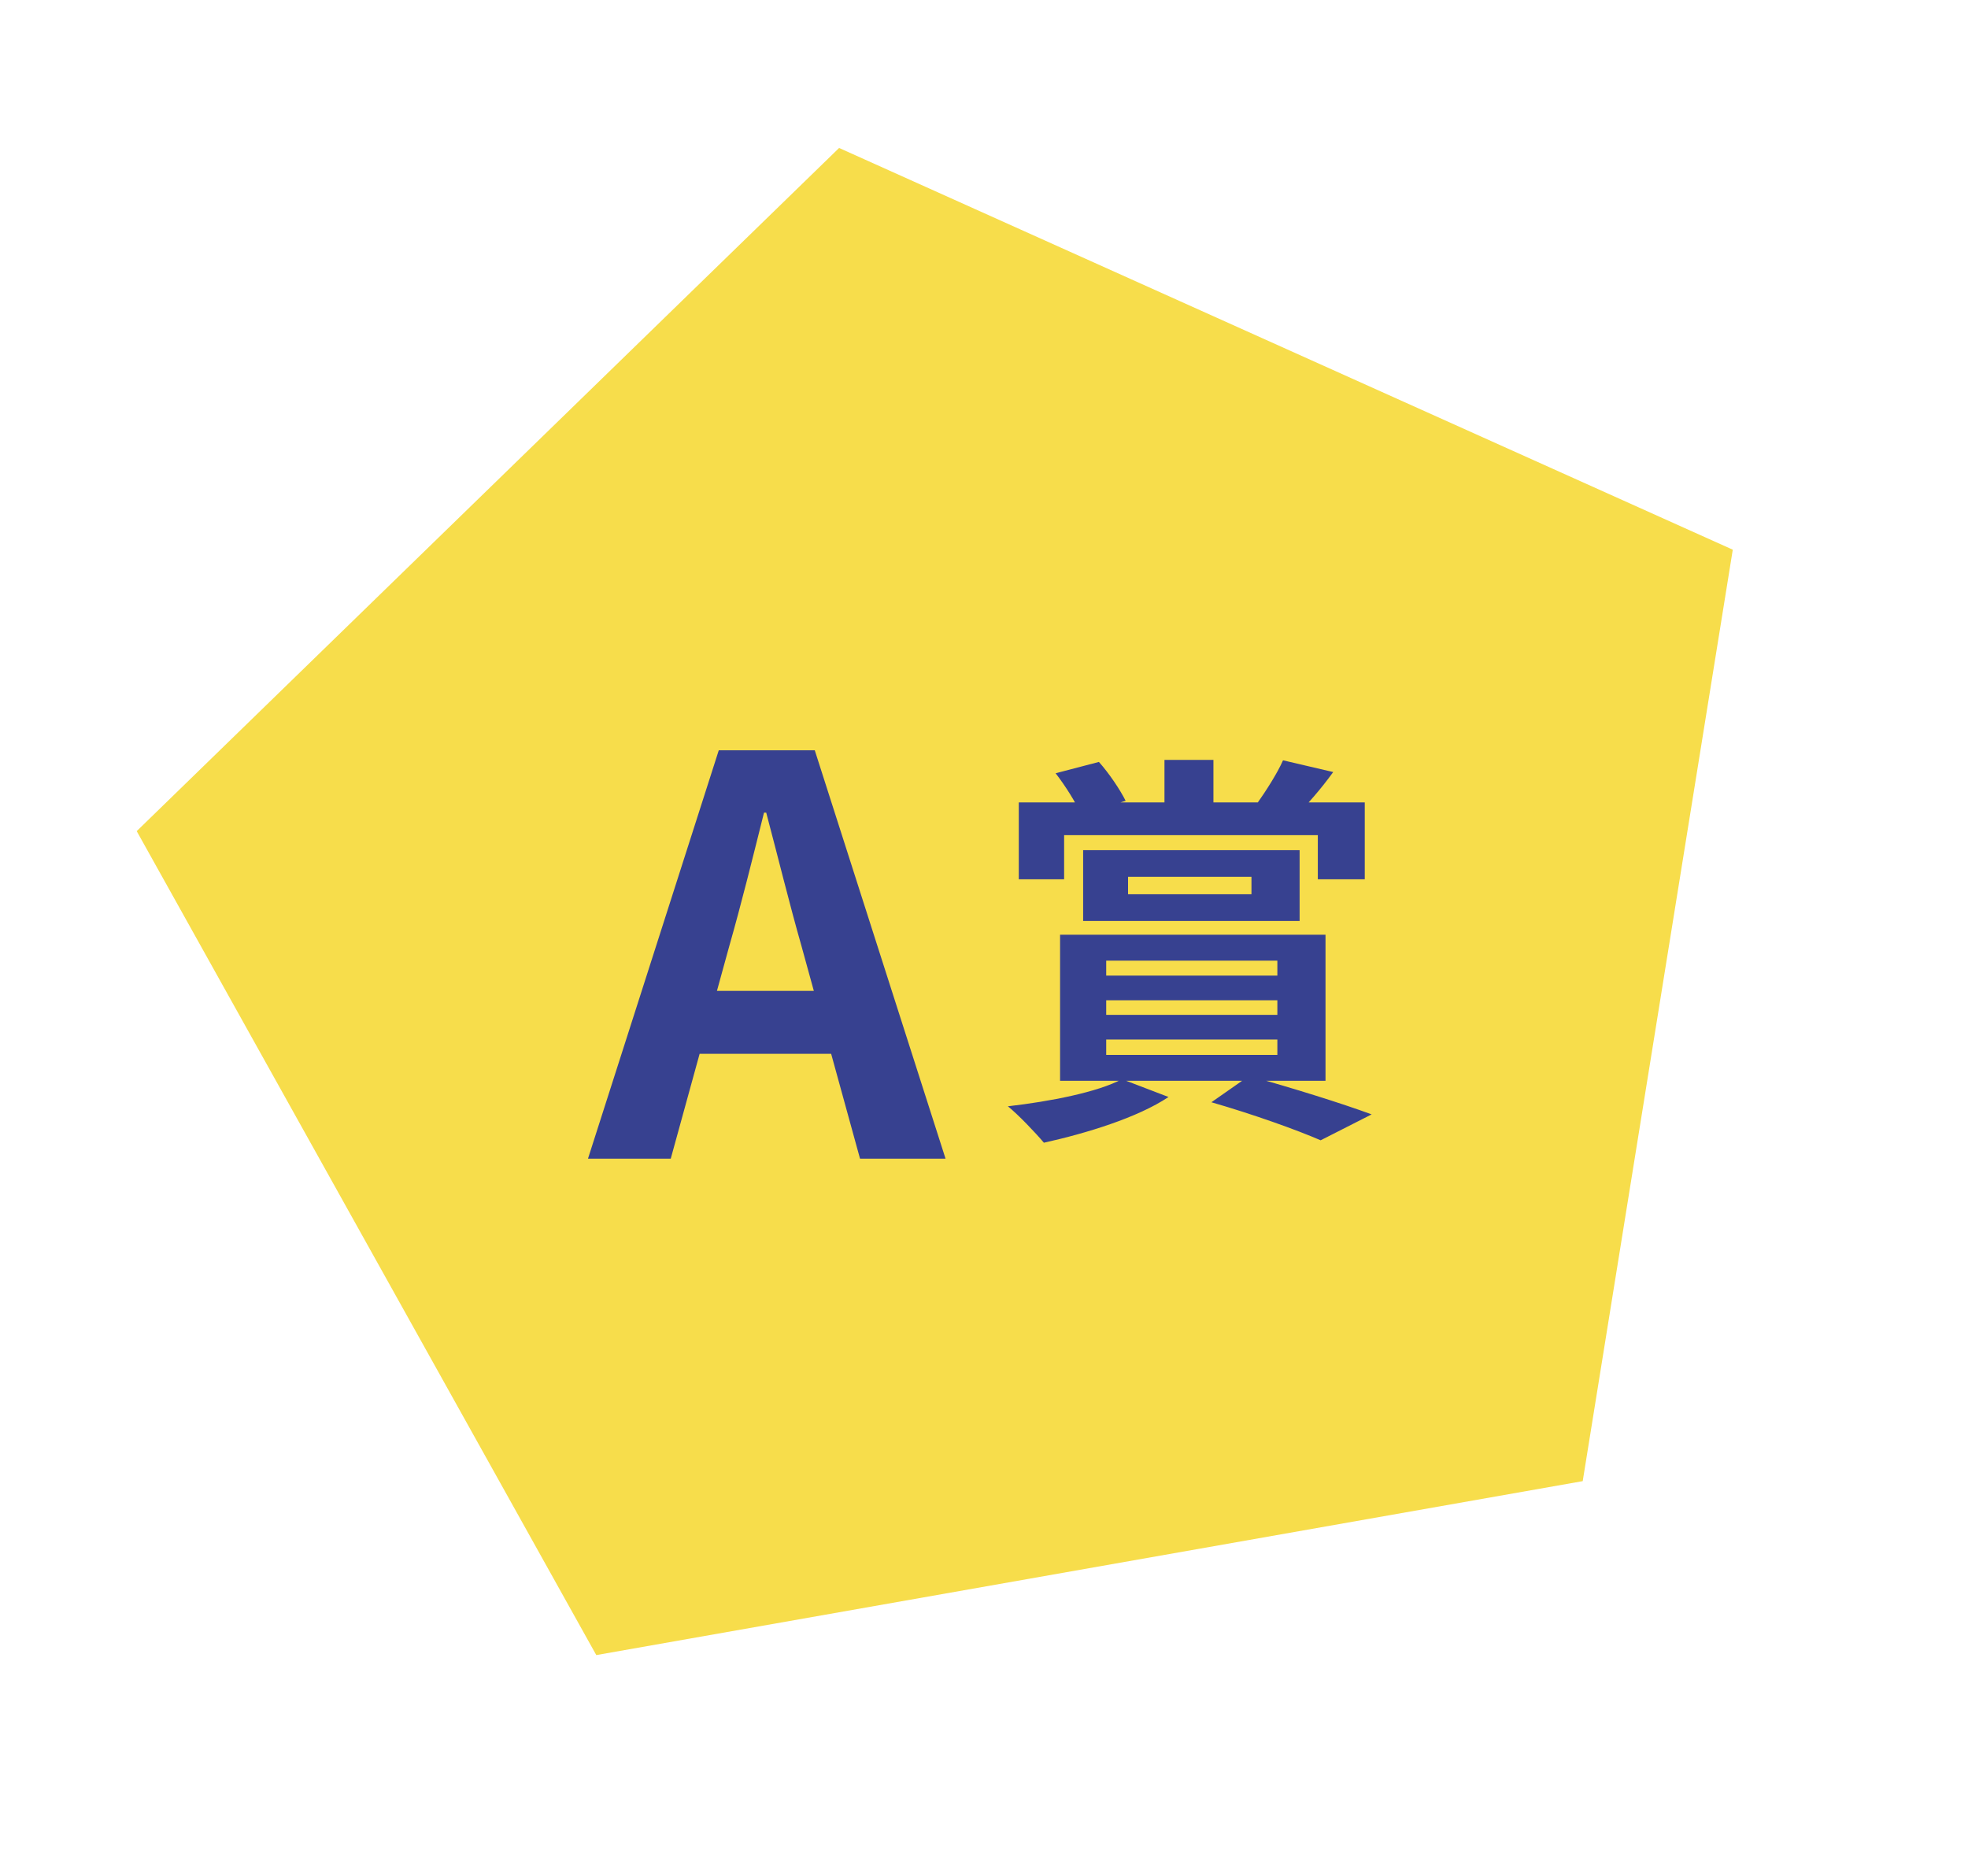
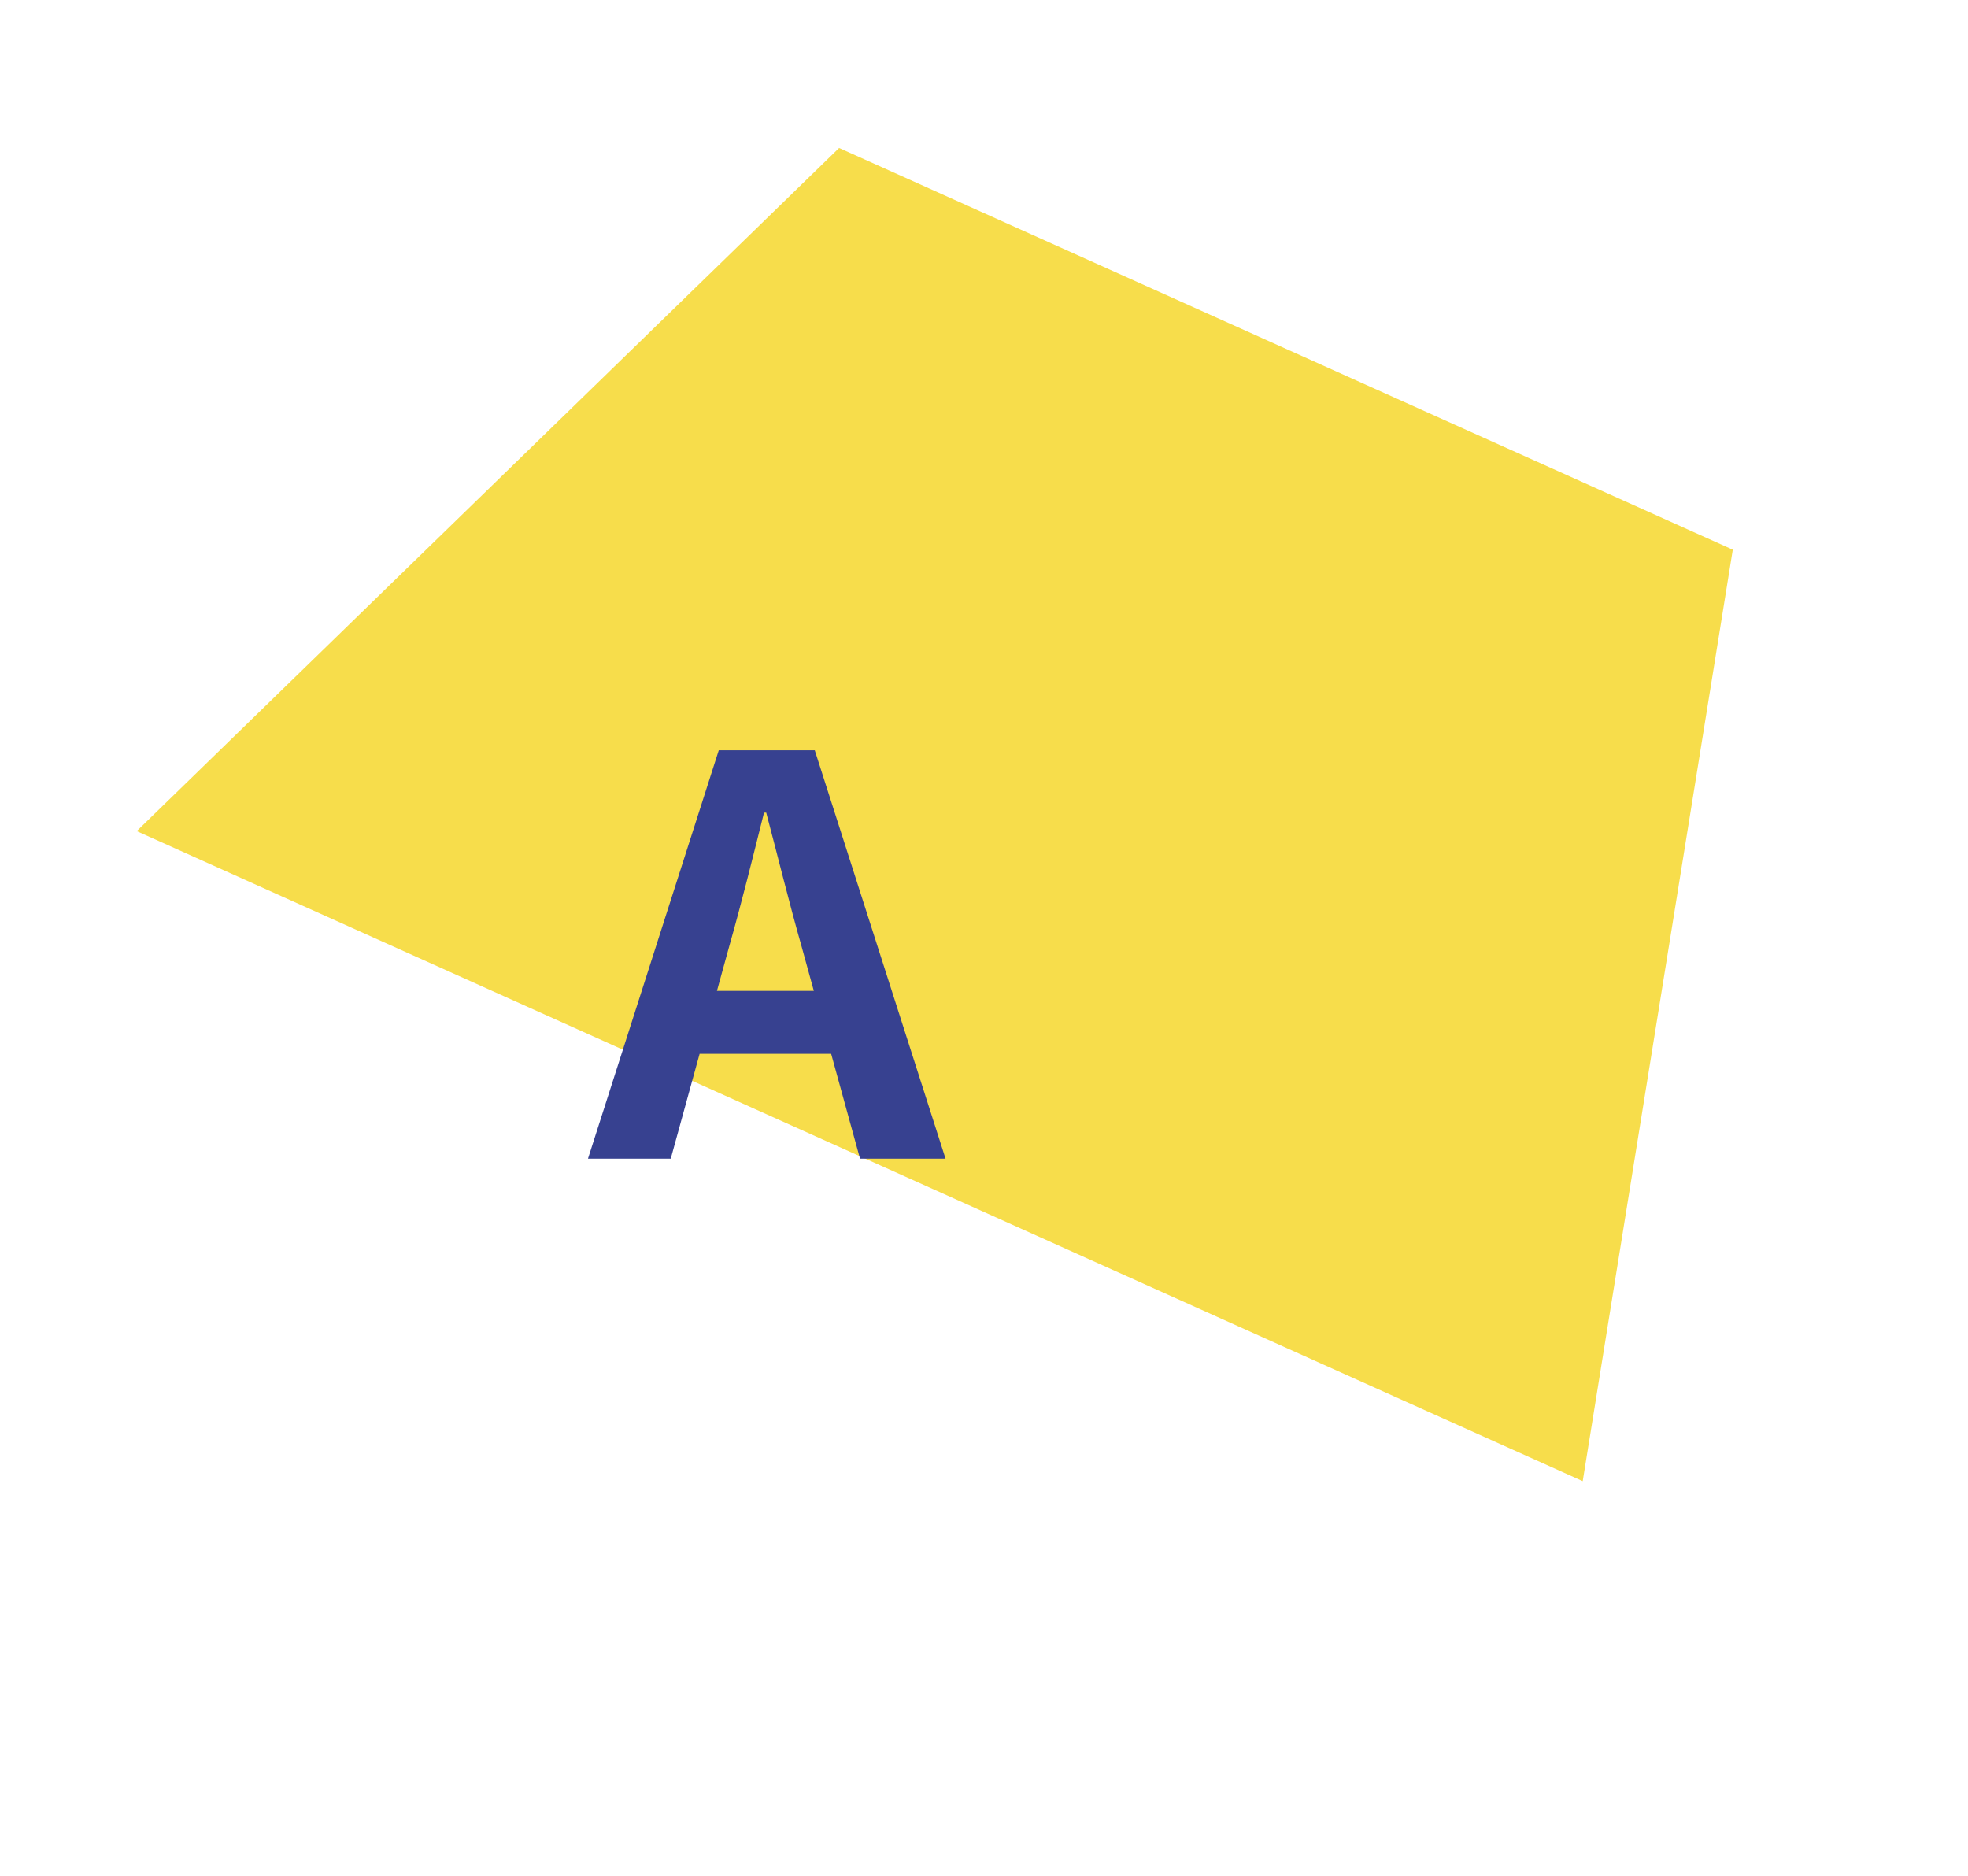
<svg xmlns="http://www.w3.org/2000/svg" width="107" height="102" viewBox="0 0 107 102" fill="none">
-   <path d="M45.622 8.044L94.211 29.885L86.052 80.525L32.42 89.982L7.433 45.186L45.622 8.044Z" fill="#F7DD4B" />
+   <path d="M45.622 8.044L94.211 29.885L86.052 80.525L7.433 45.186L45.622 8.044Z" fill="#F7DD4B" />
  <path d="M31.969 62.992L39.079 40.792H44.299L51.409 62.992H46.759L43.579 51.442C42.919 49.132 42.289 46.552 41.659 44.182H41.539C40.939 46.582 40.309 49.132 39.649 51.442L36.469 62.992H31.969ZM36.379 57.292V53.872H46.939V57.292H36.379Z" fill="#374190" />
-   <path d="M63.312 41.314H65.974V44.922H63.312V41.314ZM55.392 43.624H74.202V47.804H71.65V45.406H57.856V47.804H55.392V43.624ZM61.332 47.672V48.618H68.042V47.672H61.332ZM58.89 46.22H70.66V50.07H58.89V46.22ZM57.394 42.04L59.748 41.424C60.298 42.04 60.892 42.92 61.2 43.536L58.78 44.306C58.538 43.69 57.922 42.722 57.394 42.04ZM69.758 41.336L72.486 41.974C71.804 42.92 71.056 43.756 70.484 44.328L68.328 43.712C68.812 43.03 69.45 42.04 69.758 41.336ZM60.144 54.382V55.174H69.45V54.382H60.144ZM60.144 56.516V57.352H69.45V56.516H60.144ZM60.144 52.226V53.04H69.45V52.226H60.144ZM57.636 50.818H72.068V58.76H57.636V50.818ZM61.002 58.672L63.532 59.64C61.86 60.762 59.044 61.62 56.756 62.126C56.294 61.576 55.348 60.586 54.798 60.146C57.108 59.882 59.682 59.376 61.002 58.672ZM65.864 59.926L67.91 58.496C70.22 59.134 72.97 59.992 74.576 60.586L71.804 61.994C70.484 61.422 68.152 60.586 65.864 59.926Z" fill="#374190" />
</svg>